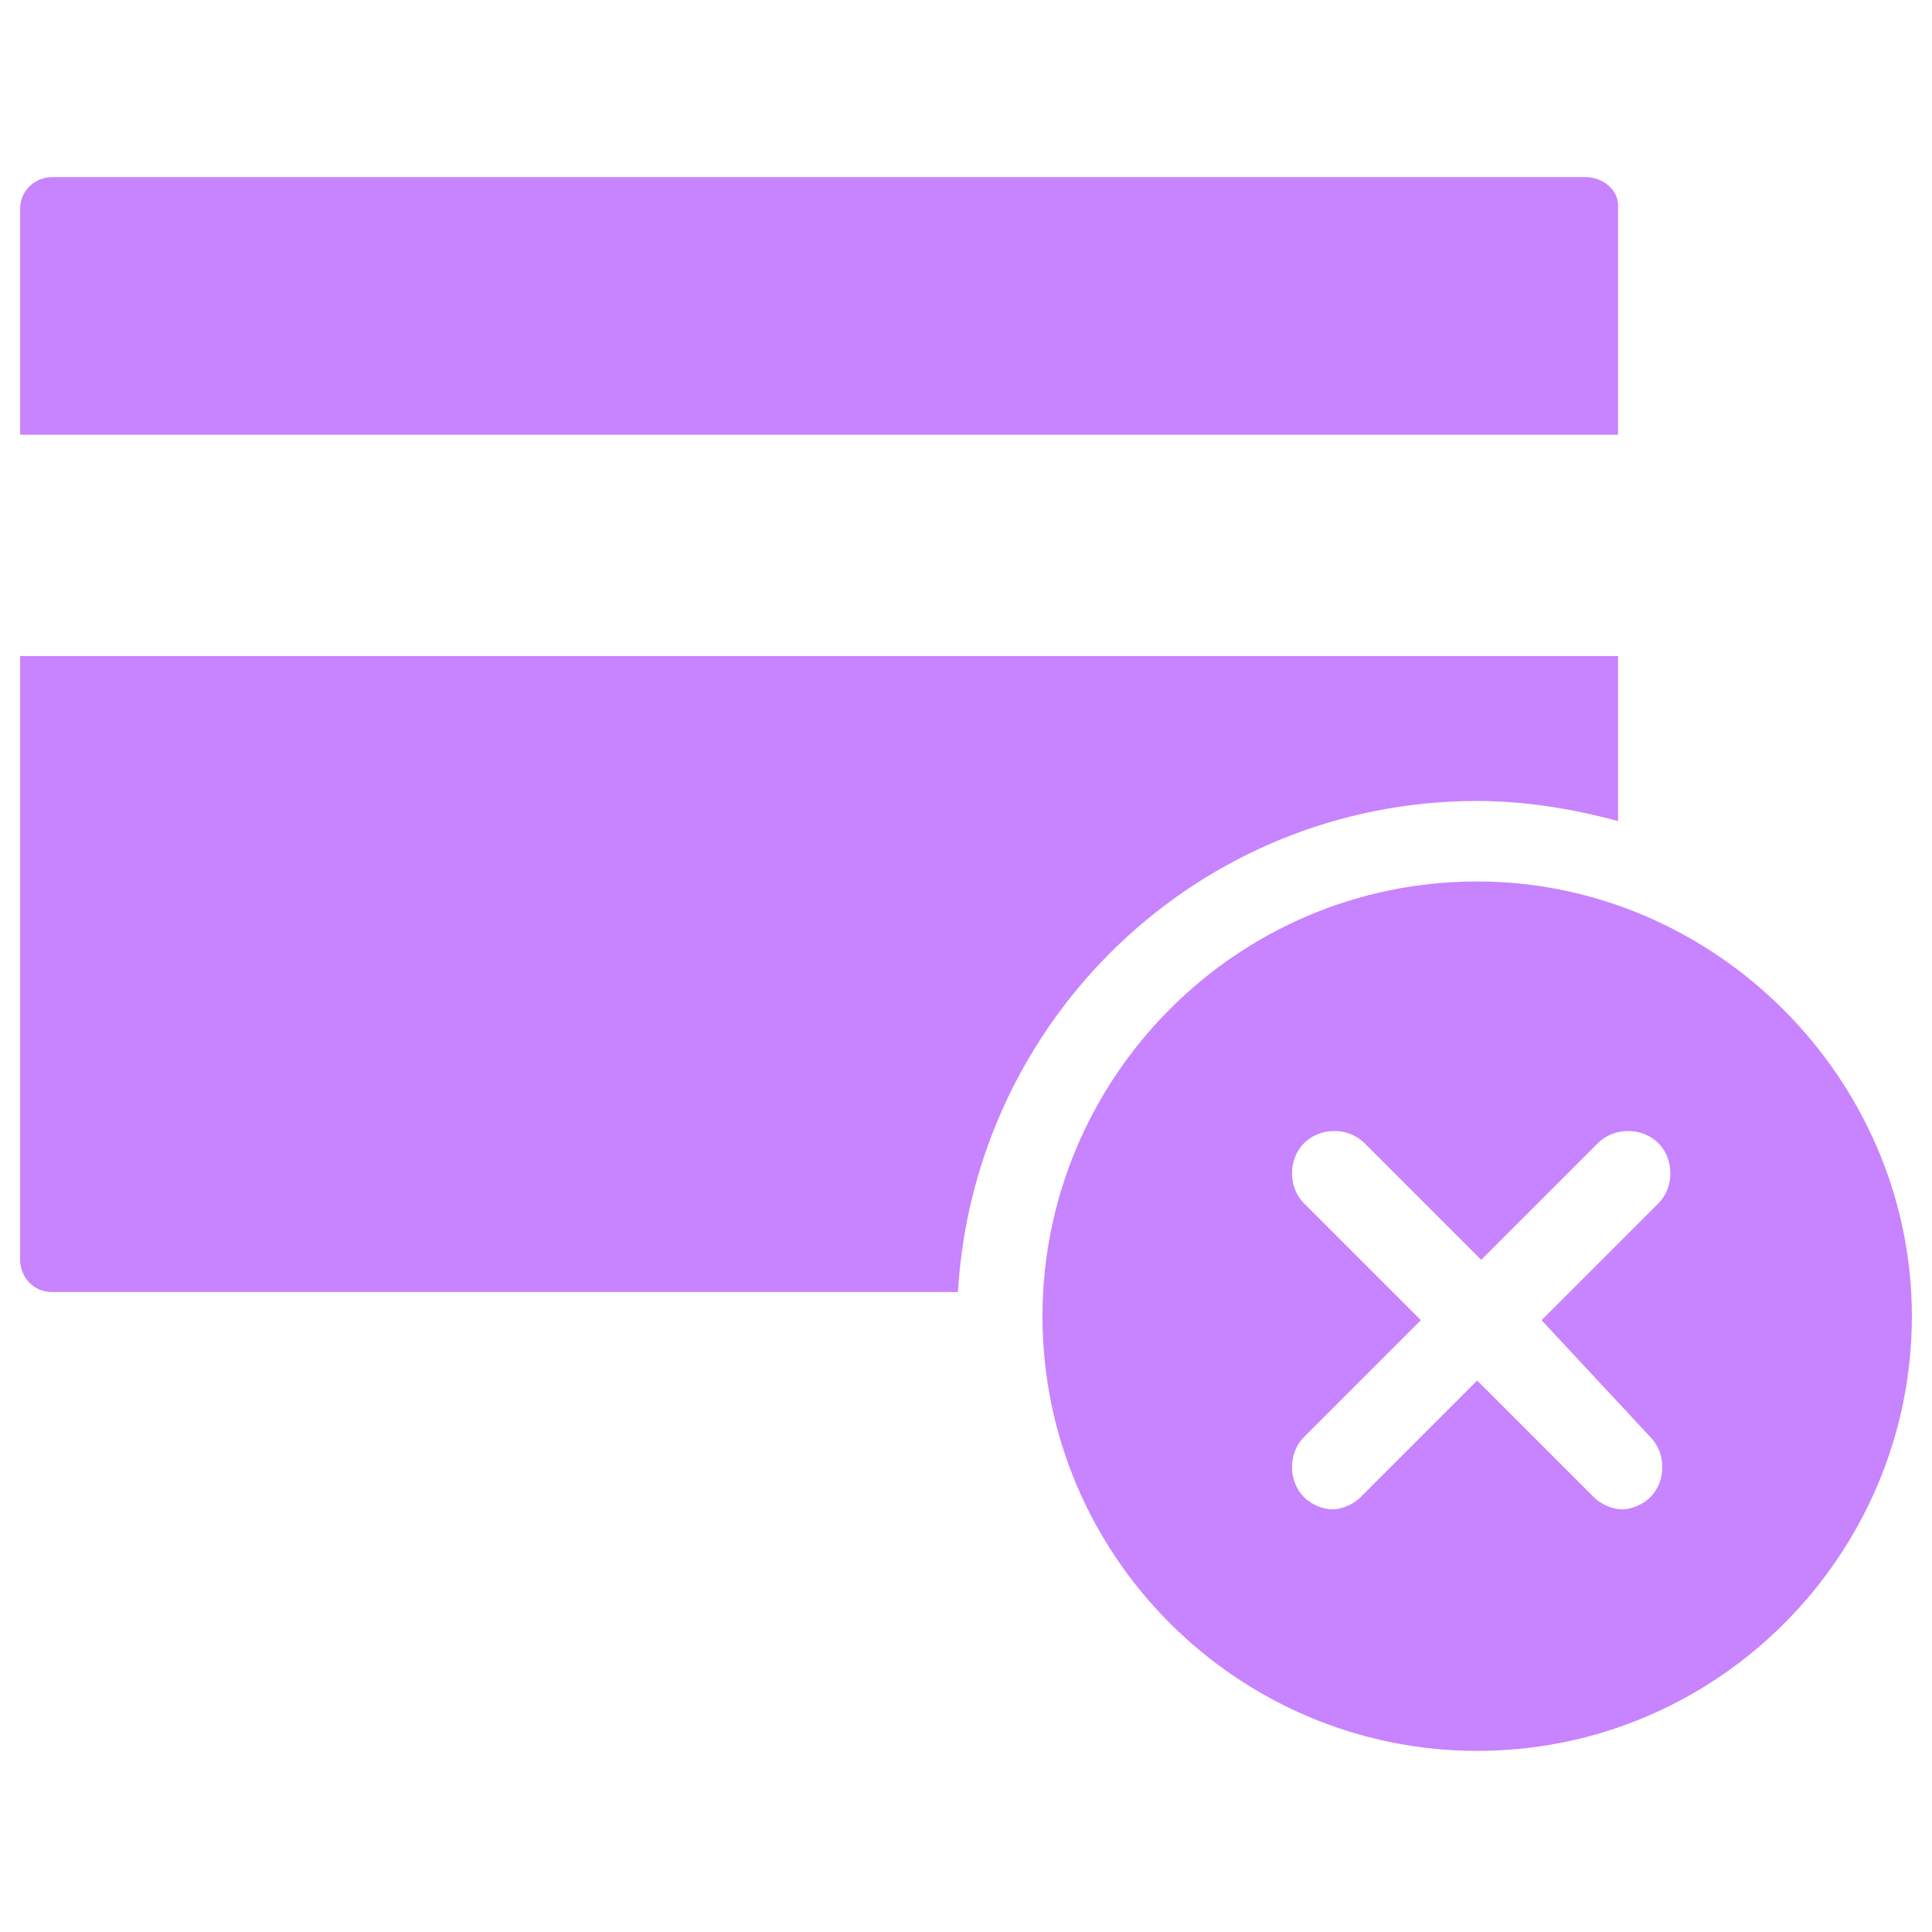
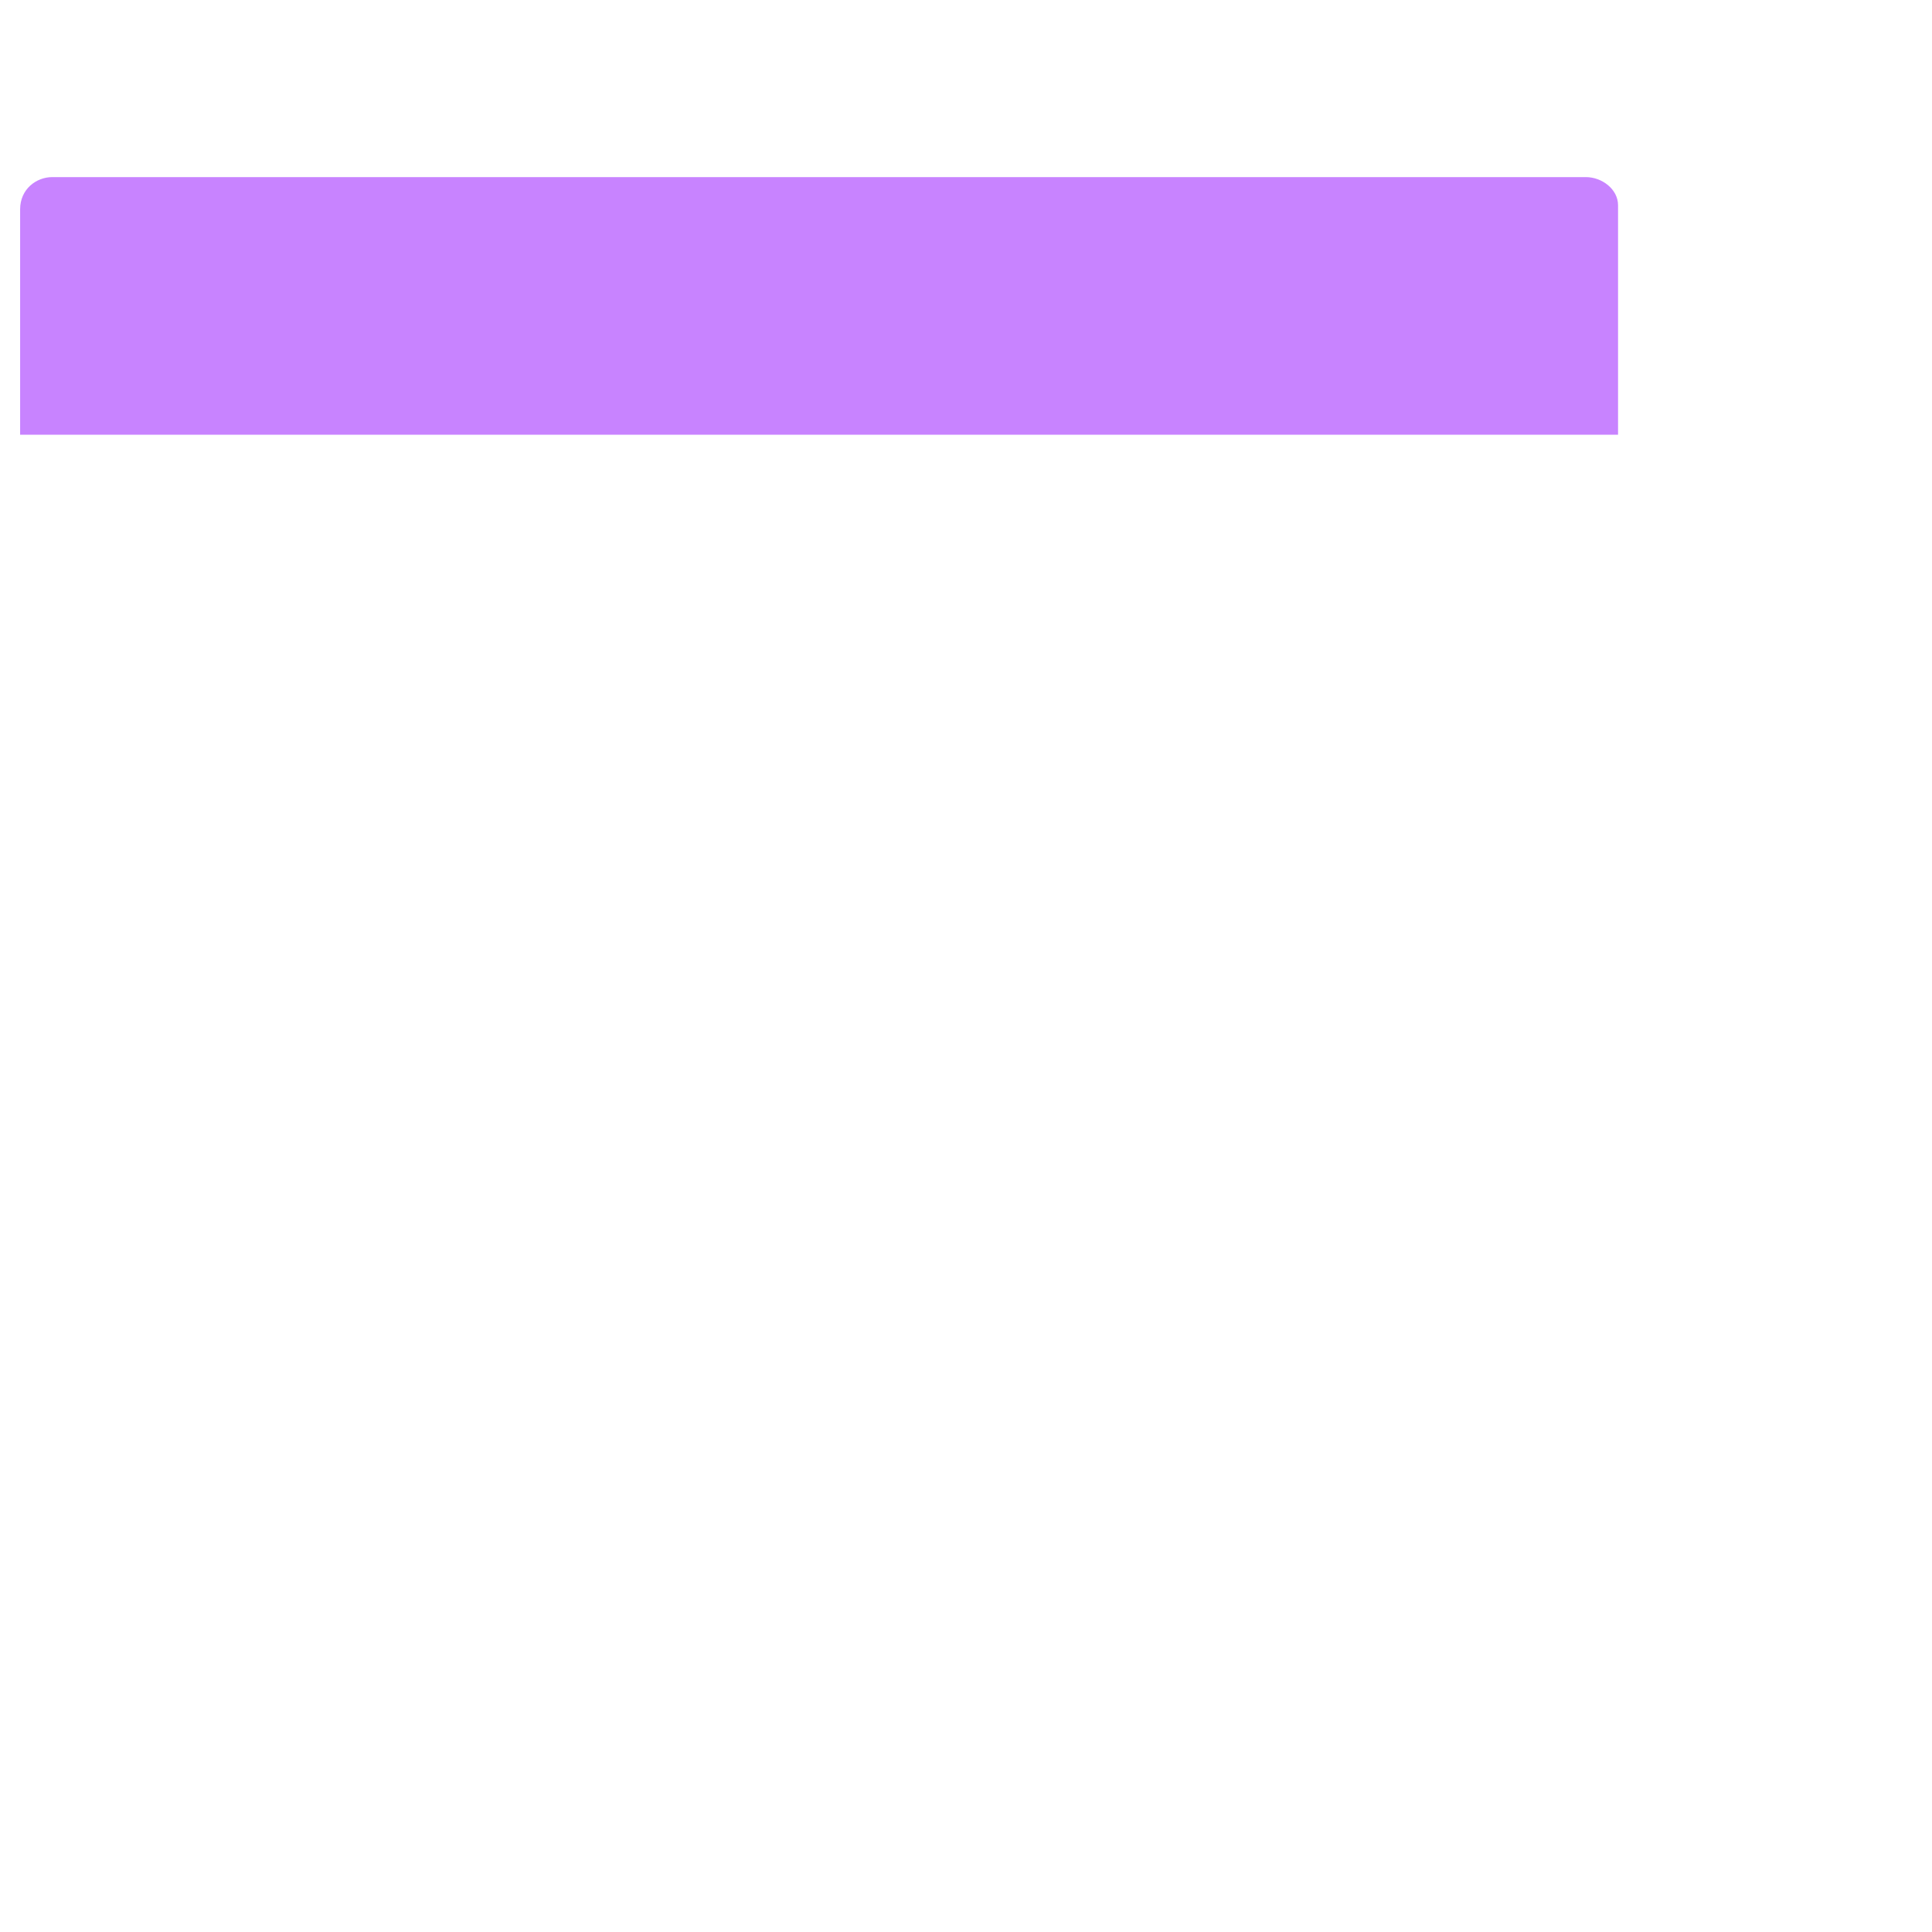
<svg xmlns="http://www.w3.org/2000/svg" width="60" height="60" viewBox="0 0 60 60" fill="none">
-   <path d="M0.625 39.125C0.625 39.625 1 40.125 1.625 40.125H29.75C30.25 31.625 37.25 24.875 45.875 24.875C47.375 24.875 48.875 25.125 50.25 25.5V20.375H0.625V39.125Z" fill="#C883FF" />
  <path d="M49.25 5.5H1.625C1.125 5.5 0.625 5.875 0.625 6.5V13.5H50.25V6.375C50.25 5.875 49.75 5.5 49.25 5.5Z" fill="#C883FF" />
-   <path d="M45.875 27.375C38.375 27.375 32.375 33.5 32.375 40.875C32.375 48.375 38.5 54.375 45.875 54.375C53.375 54.375 59.375 48.25 59.375 40.875C59.375 33.5 53.25 27.375 45.875 27.375ZM51.25 44.625C51.75 45.125 51.75 46 51.25 46.5C51 46.75 50.625 46.875 50.375 46.875C50.125 46.875 49.75 46.75 49.5 46.5L45.875 42.875L42.25 46.5C42 46.75 41.625 46.875 41.375 46.875C41.125 46.875 40.75 46.75 40.5 46.5C40 46 40 45.125 40.5 44.625L44.125 41L40.5 37.375C40 36.875 40 36 40.5 35.5C41 35 41.875 35 42.375 35.5L46 39.125L49.625 35.5C50.125 35 51 35 51.5 35.5C52 36 52 36.875 51.5 37.375L47.875 41L51.25 44.625Z" fill="#C883FF" />
</svg>